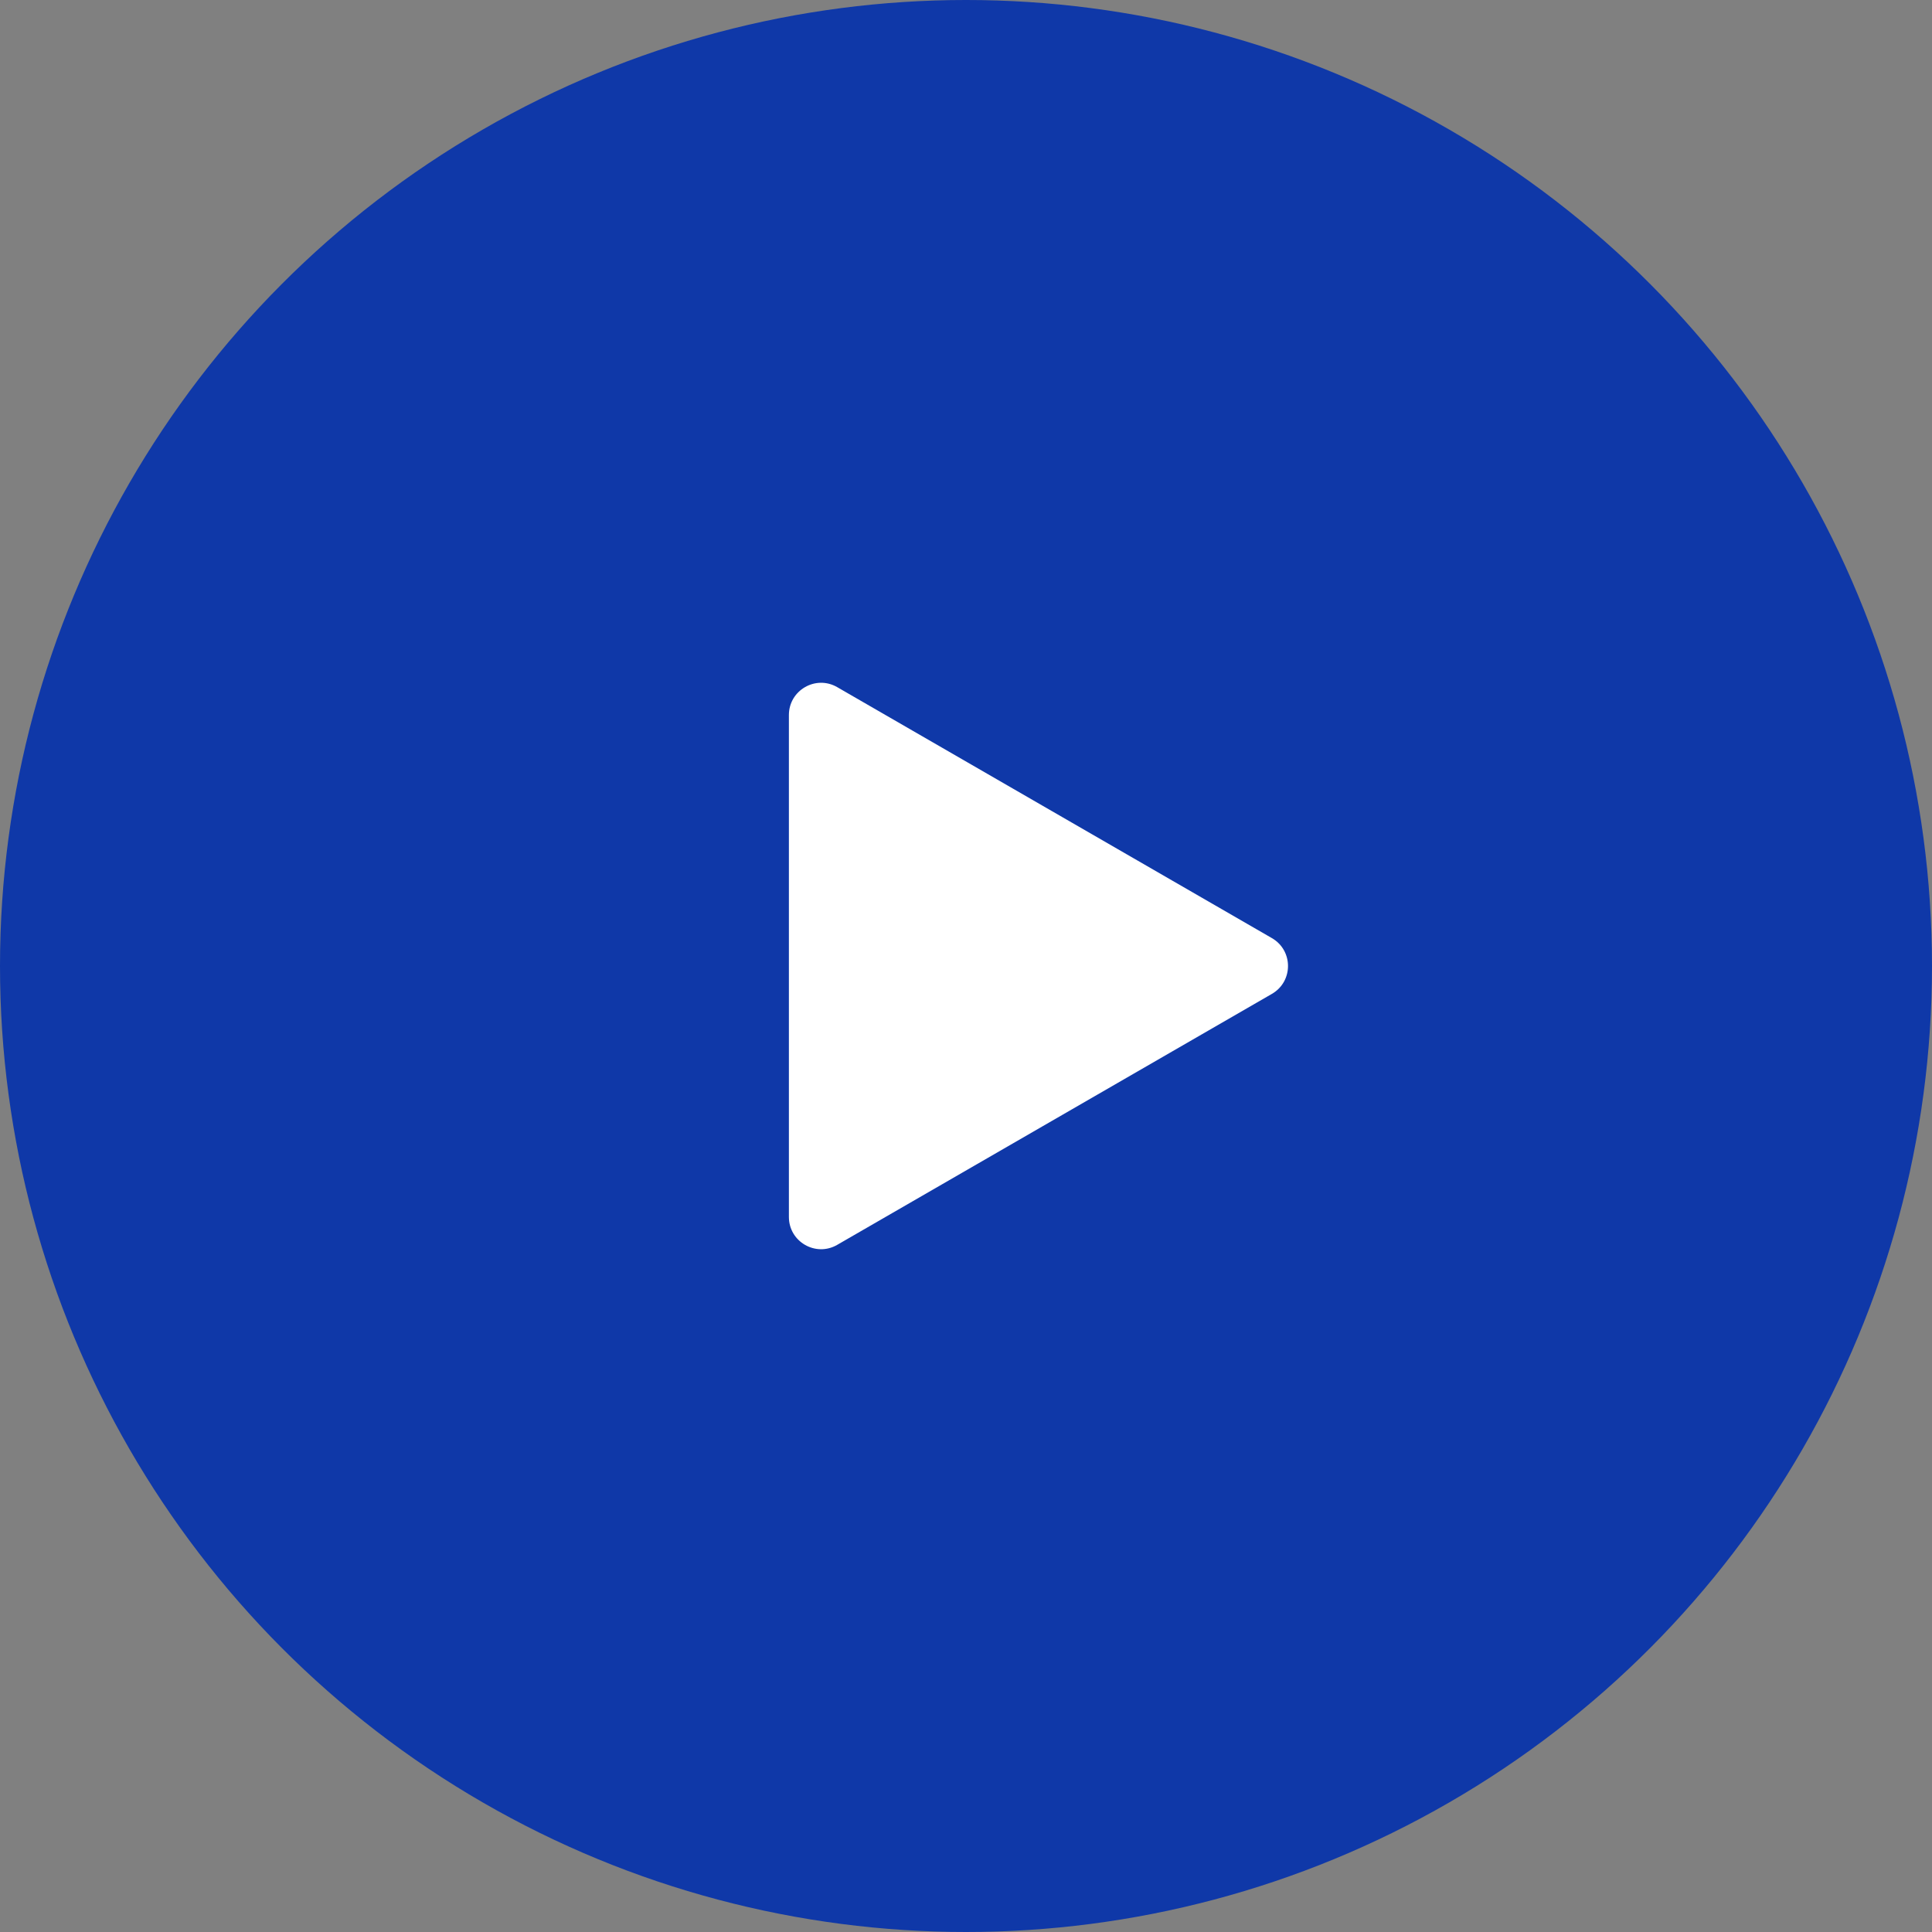
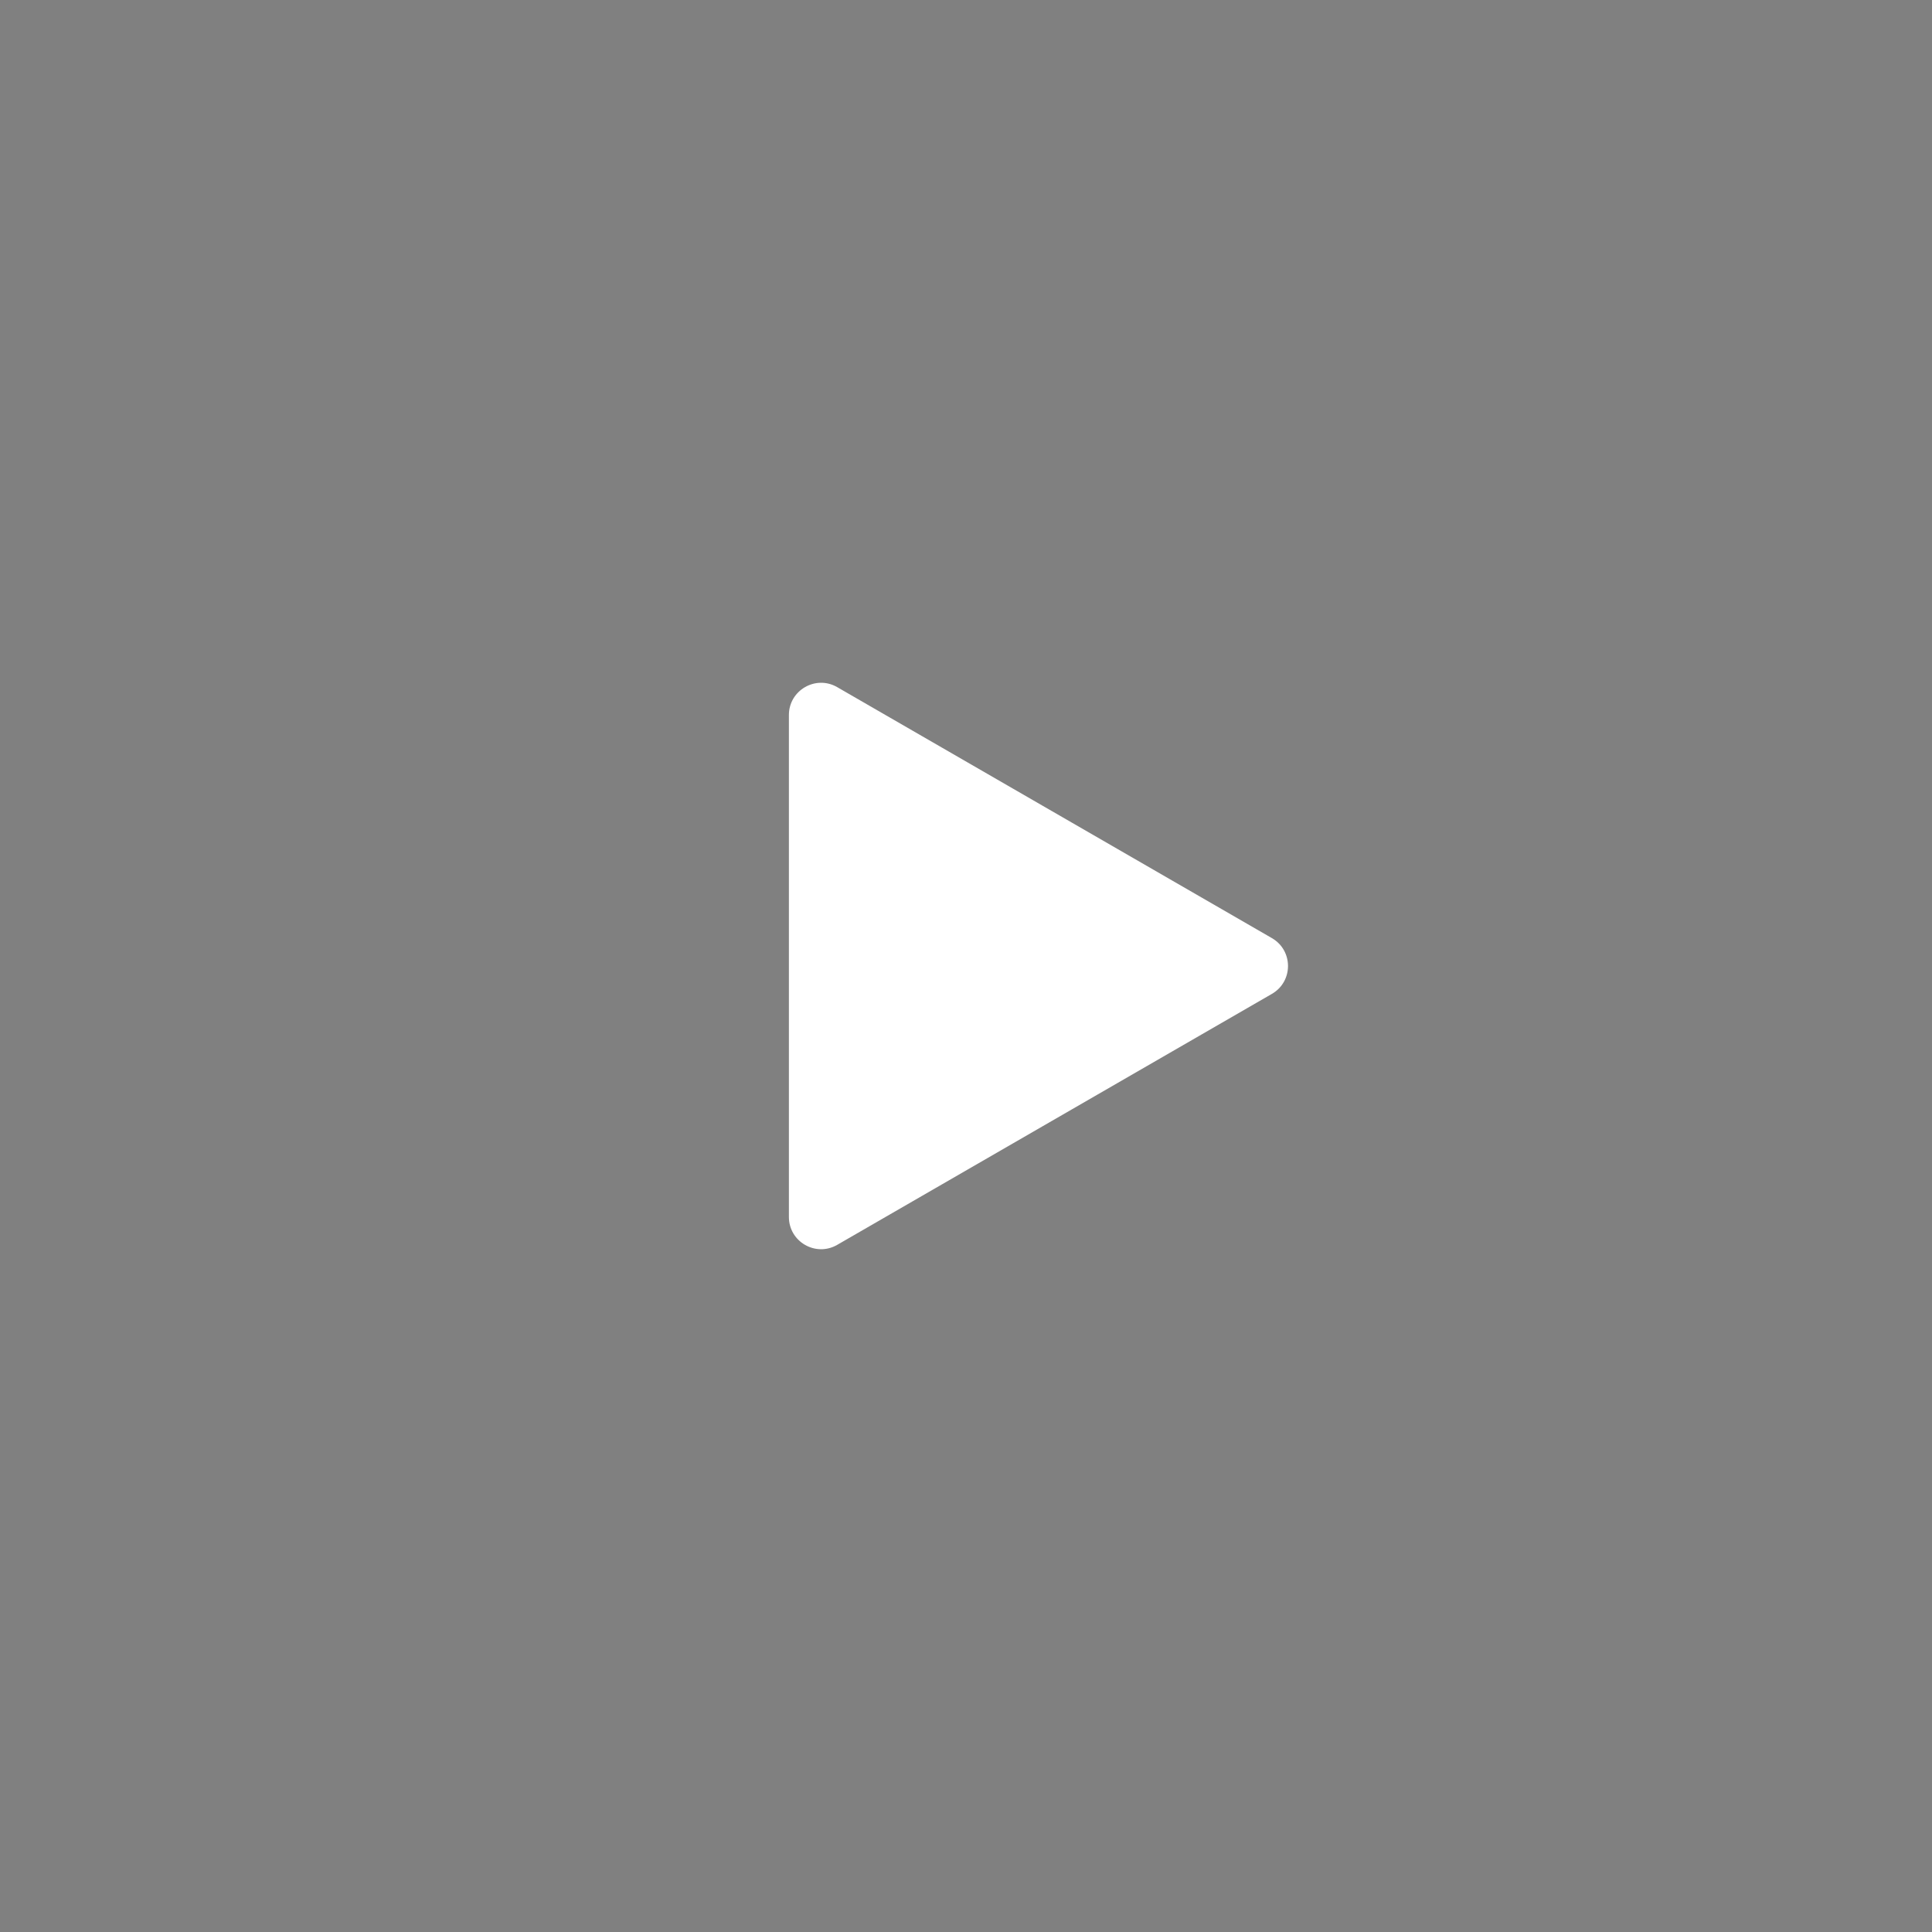
<svg xmlns="http://www.w3.org/2000/svg" width="240" height="240" viewBox="0 0 240 240" fill="none">
  <rect x="0" y="0" width="240" height="240" fill="#808080" stroke="none" />
-   <circle cx="120" cy="120" r="120" fill="#0F38A8" />
  <path d="M158 116.536C160.667 118.076 160.667 121.924 158 123.464L104 154.641C101.333 156.181 98 154.256 98 151.177L98 88.823C98 85.744 101.333 83.819 104 85.359L158 116.536Z" fill="white" />
</svg>